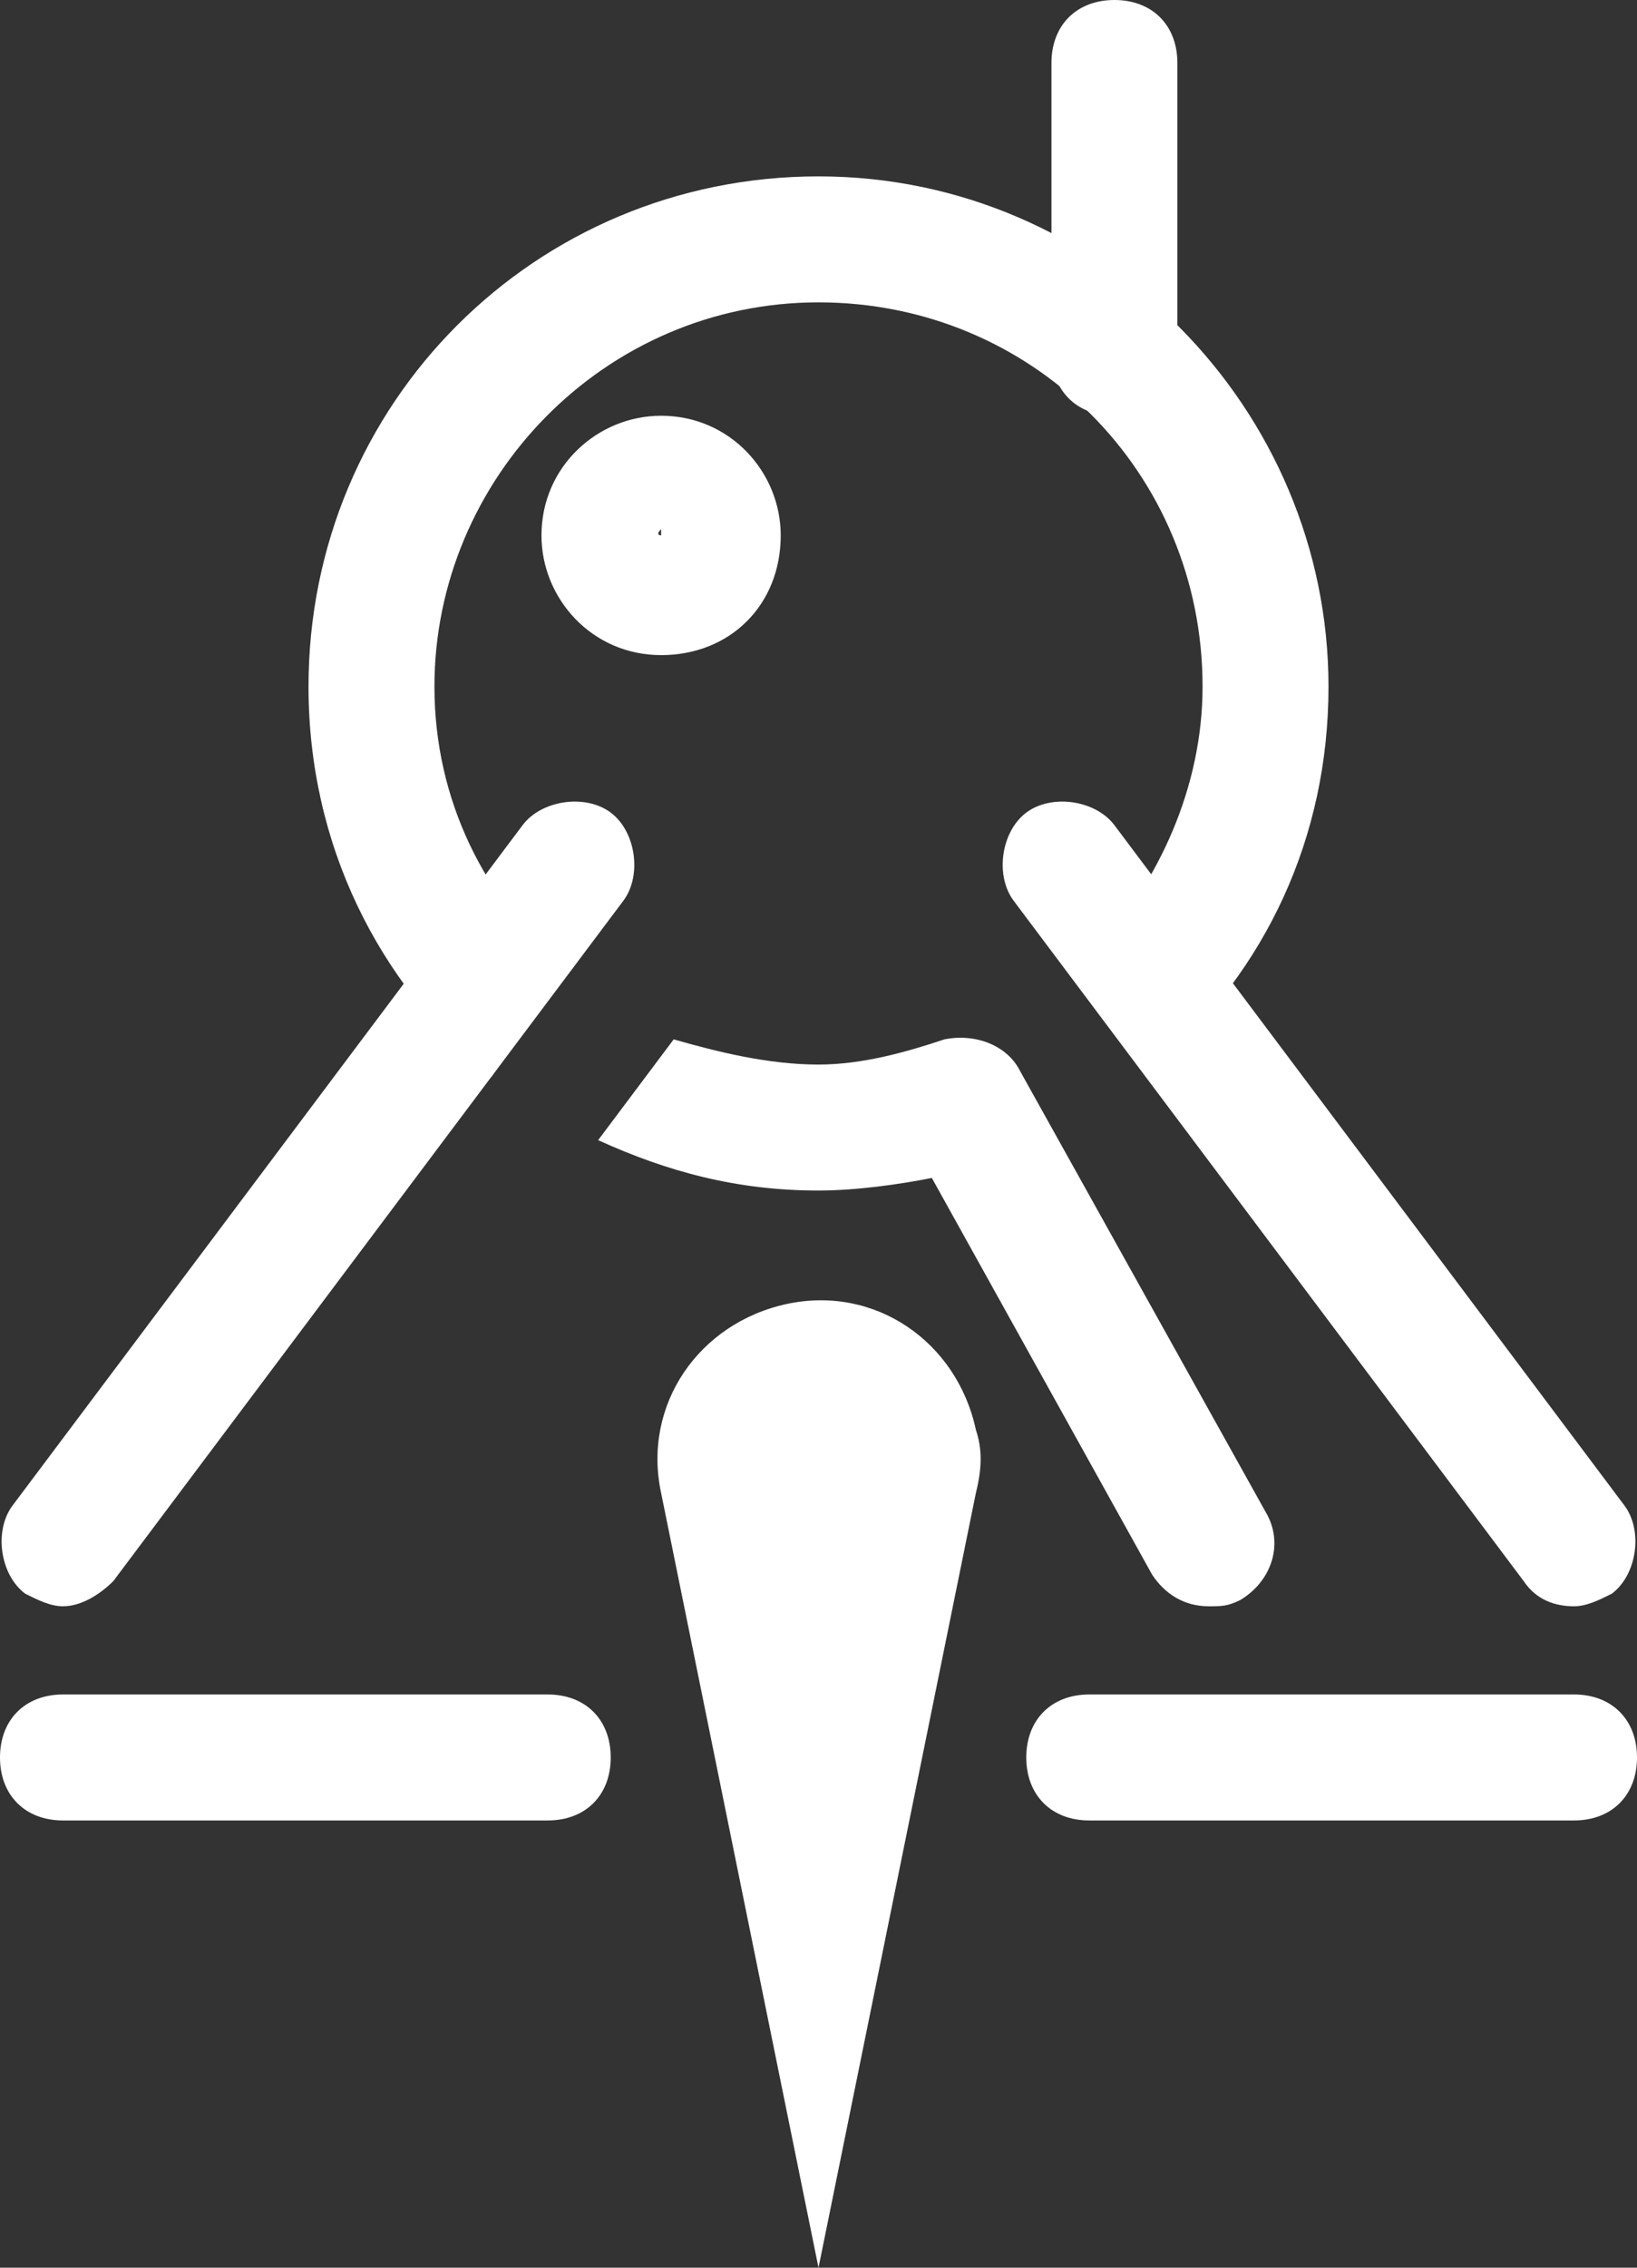
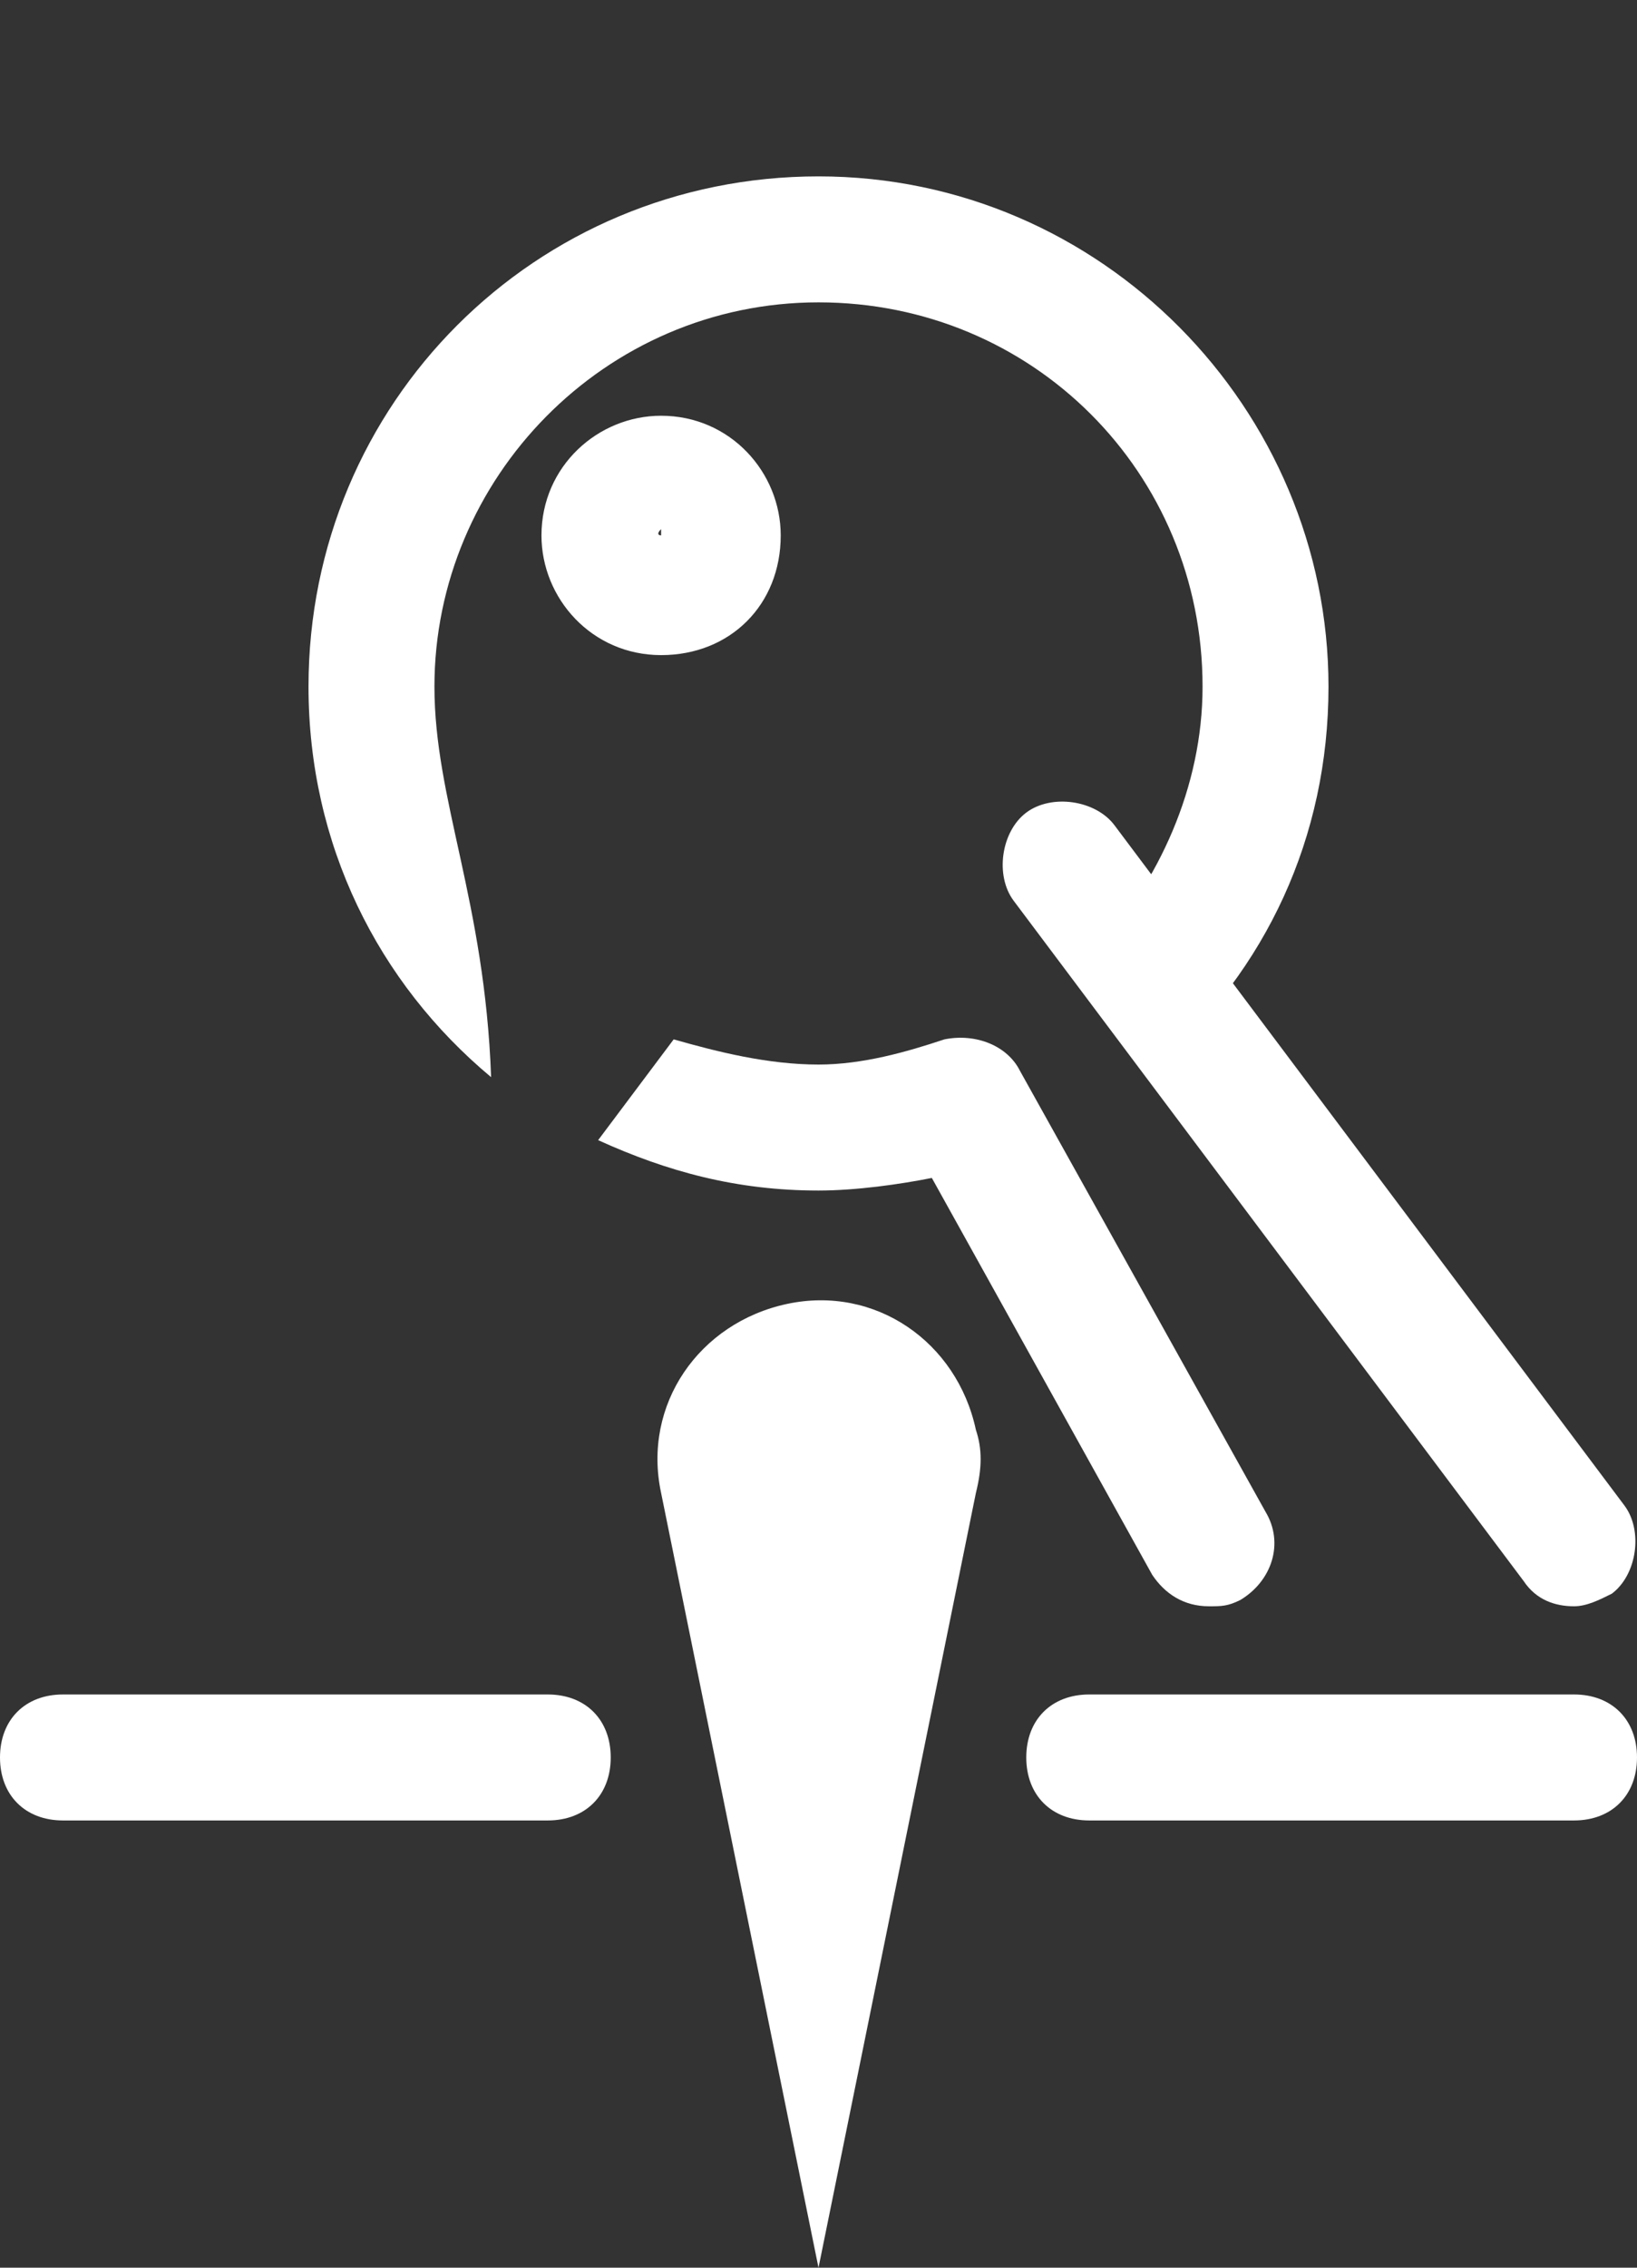
<svg xmlns="http://www.w3.org/2000/svg" version="1.1" id="Layer_1" x="0px" y="0px" viewBox="0 0 26 36" style="enable-background:new 0 0 26 36;" xml:space="preserve">
  <rect x="0" y="0" width="26" height="36" fill="#333333" stroke="none" />
  <style type="text/css">
	.st0{fill:#FFFFFF;}
</style>
  <g>
    <g>
      <path class="st0" d="M972.2,558.1h-24c-0.6,0-1-0.4-1-1v-34c0-0.6,0.4-1,1-1h24c0.6,0,1,0.4,1,1v34    C973.2,557.7,972.8,558.1,972.2,558.1z M949.2,556.1h22v-32h-22V556.1z" />
    </g>
  </g>
  <g>
    <g>
      <path class="st0" d="M10.5,10.4c-1.1,0-1.9-0.9-1.9-1.9c0-1.1,0.9-1.9,1.9-1.9c1.1,0,1.9,0.9,1.9,1.9    C12.4,9.6,11.6,10.4,10.5,10.4z M10.5,8.4L10.5,8.4c-0.1,0.1,0,0.1,0,0.1V8.4z" />
    </g>
    <g>
      <path class="st0" d="M15.5,23.7L13,36l-2.5-12.3c-0.3-1.4,0.6-2.7,2-3c1.4-0.3,2.7,0.6,3,2C15.6,23,15.6,23.3,15.5,23.7z" />
    </g>
    <g>
-       <path class="st0" d="M1,25.5c-0.2,0-0.4-0.1-0.6-0.2c-0.4-0.3-0.5-1-0.2-1.4l8.1-10.8c0.3-0.4,1-0.5,1.4-0.2    c0.4,0.3,0.5,1,0.2,1.4L1.8,25.1C1.6,25.3,1.3,25.5,1,25.5z" />
-     </g>
+       </g>
    <g>
      <path class="st0" d="M25,28.9h-7.7c-0.6,0-1-0.4-1-1s0.4-1,1-1H25c0.6,0,1,0.4,1,1S25.6,28.9,25,28.9z" />
    </g>
    <g>
      <path class="st0" d="M8.7,28.9H1c-0.6,0-1-0.4-1-1s0.4-1,1-1h7.7c0.6,0,1,0.4,1,1S9.3,28.9,8.7,28.9z" />
    </g>
    <g>
-       <path class="st0" d="M17.7,6.6c-0.6,0-1-0.4-1-1V1c0-0.6,0.4-1,1-1s1,0.4,1,1v4.6C18.7,6.1,18.2,6.6,17.7,6.6z" />
-     </g>
+       </g>
    <g>
      <path class="st0" d="M25,25.5c-0.3,0-0.6-0.1-0.8-0.4l-8.1-10.8c-0.3-0.4-0.2-1.1,0.2-1.4c0.4-0.3,1.1-0.2,1.4,0.2l8.1,10.8    c0.3,0.4,0.2,1.1-0.2,1.4C25.4,25.4,25.2,25.5,25,25.5z" />
    </g>
    <g>
      <g>
        <path class="st0" d="M16.2,17c-0.2-0.4-0.7-0.6-1.2-0.5l0,0c-0.6,0.2-1.3,0.4-2,0.4c-0.8,0-1.6-0.2-2.3-0.4l-1.2,1.6     c1.1,0.5,2.2,0.8,3.5,0.8c0.6,0,1.3-0.1,1.8-0.2l3.5,6.3c0.2,0.3,0.5,0.5,0.9,0.5c0.2,0,0.3,0,0.5-0.1c0.5-0.3,0.7-0.9,0.4-1.4     L16.2,17z" />
      </g>
      <g>
-         <path class="st0" d="M6.9,10.9c0-3.3,2.7-6.1,6.1-6.1s6.1,2.7,6.1,6.1c0,1.6-0.7,3.1-1.7,4.2l1,1.8c1.7-1.5,2.7-3.6,2.7-6     c0-4.4-3.6-8.1-8.1-8.1s-8.1,3.6-8.1,8.1c0,2.5,1.1,4.7,2.9,6.2L9,15.4C7.7,14.3,6.9,12.7,6.9,10.9z" />
+         <path class="st0" d="M6.9,10.9c0-3.3,2.7-6.1,6.1-6.1s6.1,2.7,6.1,6.1c0,1.6-0.7,3.1-1.7,4.2l1,1.8c1.7-1.5,2.7-3.6,2.7-6     c0-4.4-3.6-8.1-8.1-8.1s-8.1,3.6-8.1,8.1c0,2.5,1.1,4.7,2.9,6.2C7.7,14.3,6.9,12.7,6.9,10.9z" />
      </g>
    </g>
  </g>
</svg>